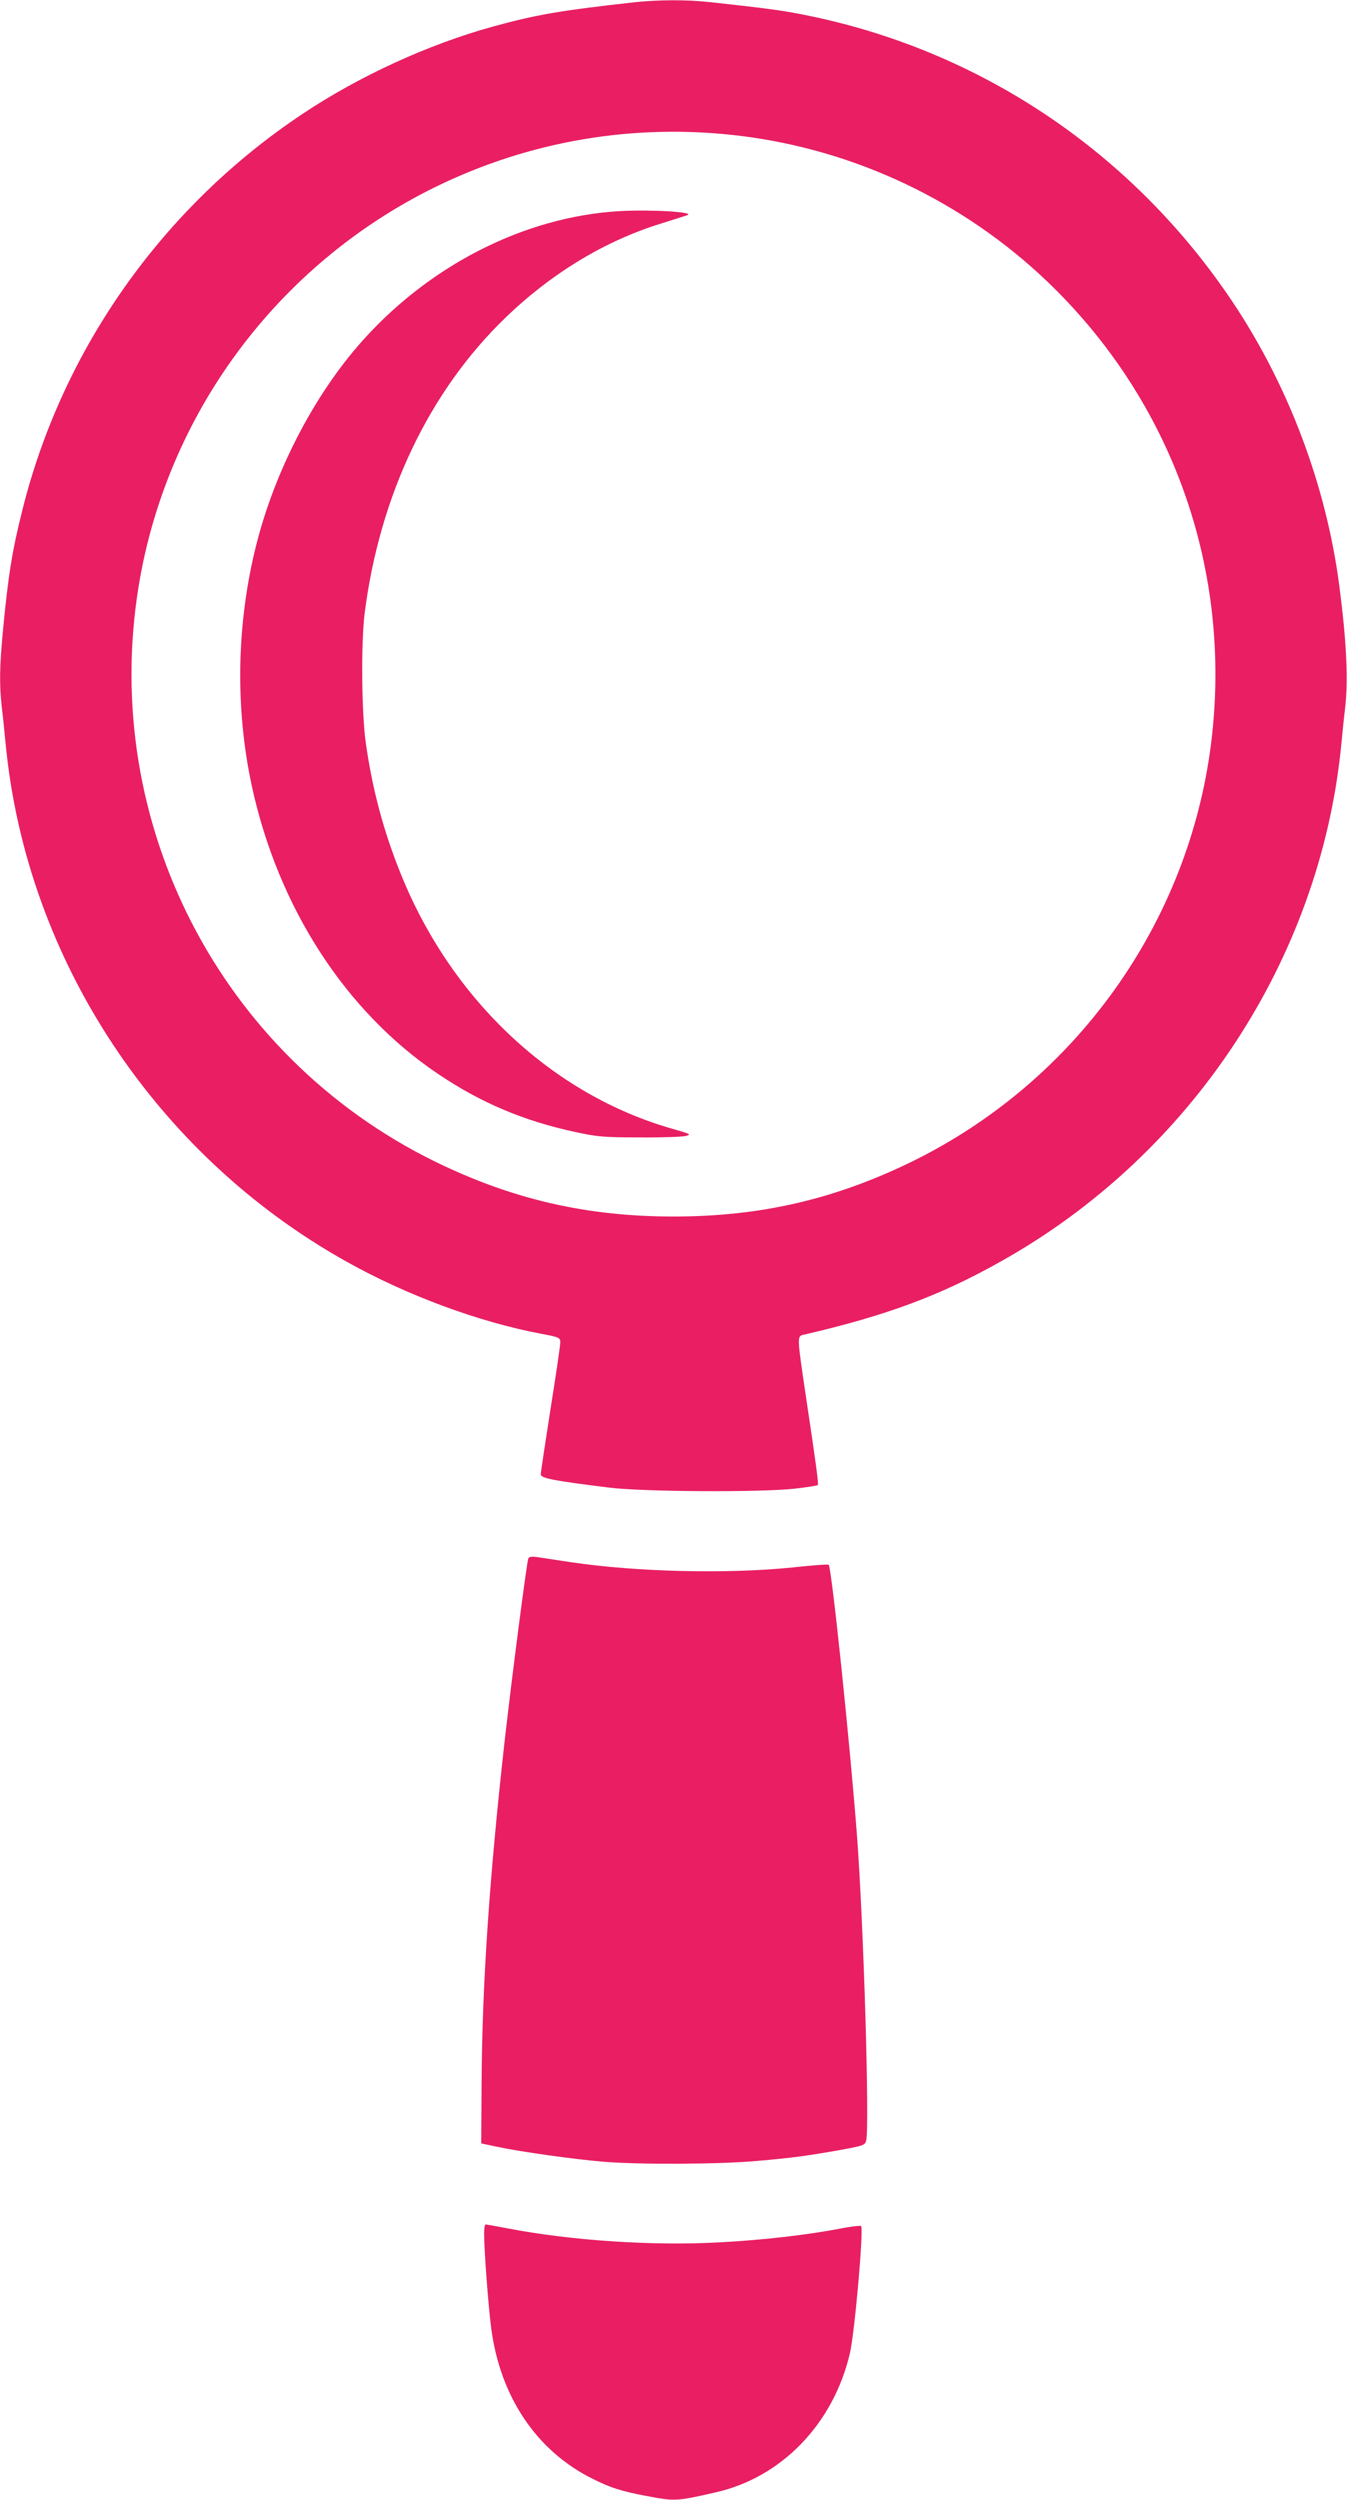
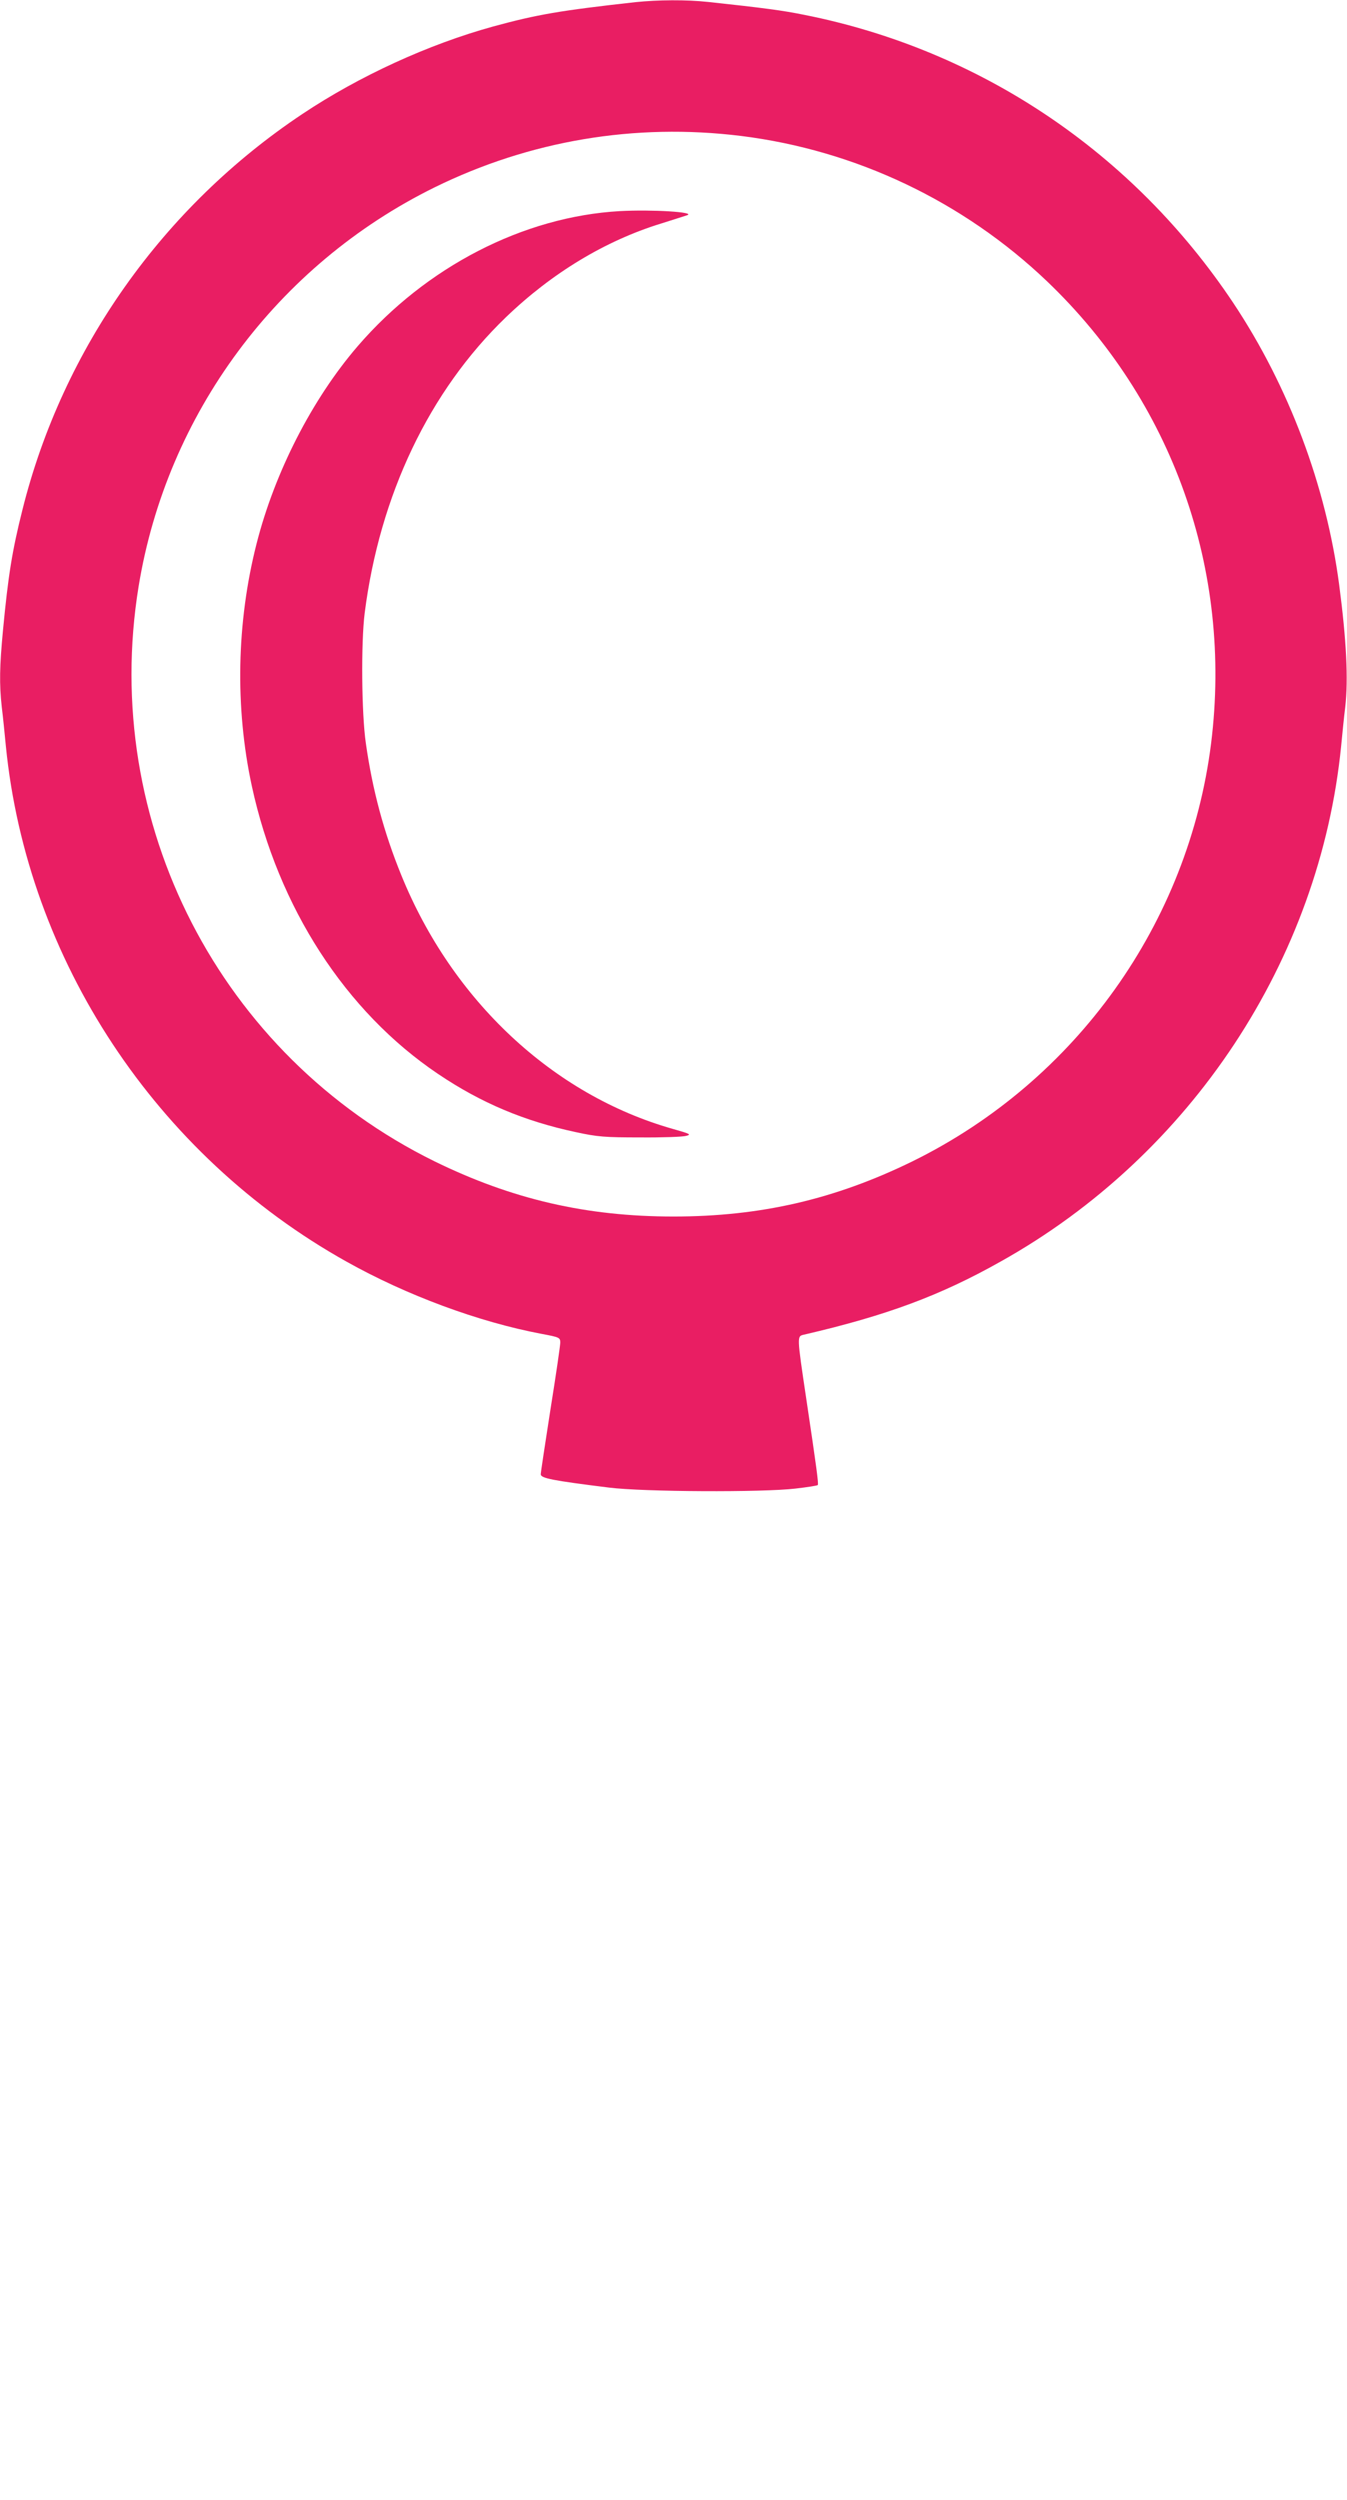
<svg xmlns="http://www.w3.org/2000/svg" version="1.0" width="690pt" height="1280pt" viewBox="0 0 690 1280" preserveAspectRatio="xMidYMid meet">
  <g transform="translate(0,1280) scale(0.1,-0.1)" fill="#e91e63" stroke="none">
    <path d="M3255 12789 c-386 -43 -503 -63 -730 -125 -330 -91 -684 -253 -975 -447 -715 -476 -1229 -1202 -1435 -2027 -53 -211 -73 -336 -100 -620 -17 -181 -19 -272 -6 -390 6 -47 15 -137 21 -200 109 -1095 769 -2095 1745 -2640 307 -172 676 -309 1000 -370 91 -17 95 -19 95 -45 0 -13 -22 -166 -50 -340 -27 -174 -50 -324 -50 -334 0 -20 60 -32 350 -68 174 -22 787 -25 955 -5 60 7 112 15 114 18 5 5 -6 88 -60 449 -47 316 -47 313 -11 321 423 98 698 200 1007 374 976 545 1636 1545 1745 2640 6 63 15 153 21 200 16 144 6 342 -31 625 -67 508 -258 1016 -542 1443 -514 771 -1297 1297 -2198 1476 -114 23 -205 35 -492 66 -111 12 -258 11 -373 -1z m540 -685 c588 -73 1139 -335 1568 -744 644 -615 951 -1480 841 -2365 -115 -921 -692 -1729 -1529 -2141 -398 -195 -779 -283 -1225 -283 -446 0 -827 88 -1225 283 -1097 540 -1712 1734 -1515 2943 144 883 710 1646 1515 2043 488 240 1027 331 1570 264z" />
    <path d="M3175 11719 c-494 -28 -993 -285 -1344 -693 -232 -270 -424 -644 -517 -1011 -102 -401 -111 -837 -24 -1240 135 -622 480 -1155 954 -1474 221 -149 443 -242 706 -298 111 -24 148 -27 330 -27 113 -1 219 3 235 8 27 7 22 10 -70 36 -612 174 -1128 656 -1389 1298 -89 218 -148 436 -182 677 -22 151 -25 513 -6 665 77 605 331 1138 724 1516 235 226 508 391 793 479 66 21 127 40 135 43 46 16 -179 30 -345 21z" />
-     <path d="M2706 4819 c-9 -28 -84 -607 -121 -934 -78 -697 -115 -1244 -118 -1745 l-2 -315 80 -17 c115 -25 399 -65 548 -77 182 -15 594 -13 782 4 186 16 264 27 433 57 114 21 123 24 129 47 18 73 -13 1111 -47 1561 -36 474 -130 1373 -145 1388 -3 3 -87 -3 -187 -14 -334 -34 -797 -23 -1133 27 -71 11 -149 22 -172 26 -32 4 -44 2 -47 -8z" />
-     <path d="M2480 1363 c0 -88 21 -366 36 -483 46 -353 233 -630 519 -772 91 -46 148 -64 275 -88 147 -28 154 -28 355 18 339 76 605 352 689 714 24 104 71 634 57 650 -3 3 -51 -2 -106 -13 -172 -33 -398 -59 -625 -71 -339 -18 -752 9 -1080 72 -58 11 -108 20 -112 20 -5 0 -8 -21 -8 -47z" />
  </g>
</svg>